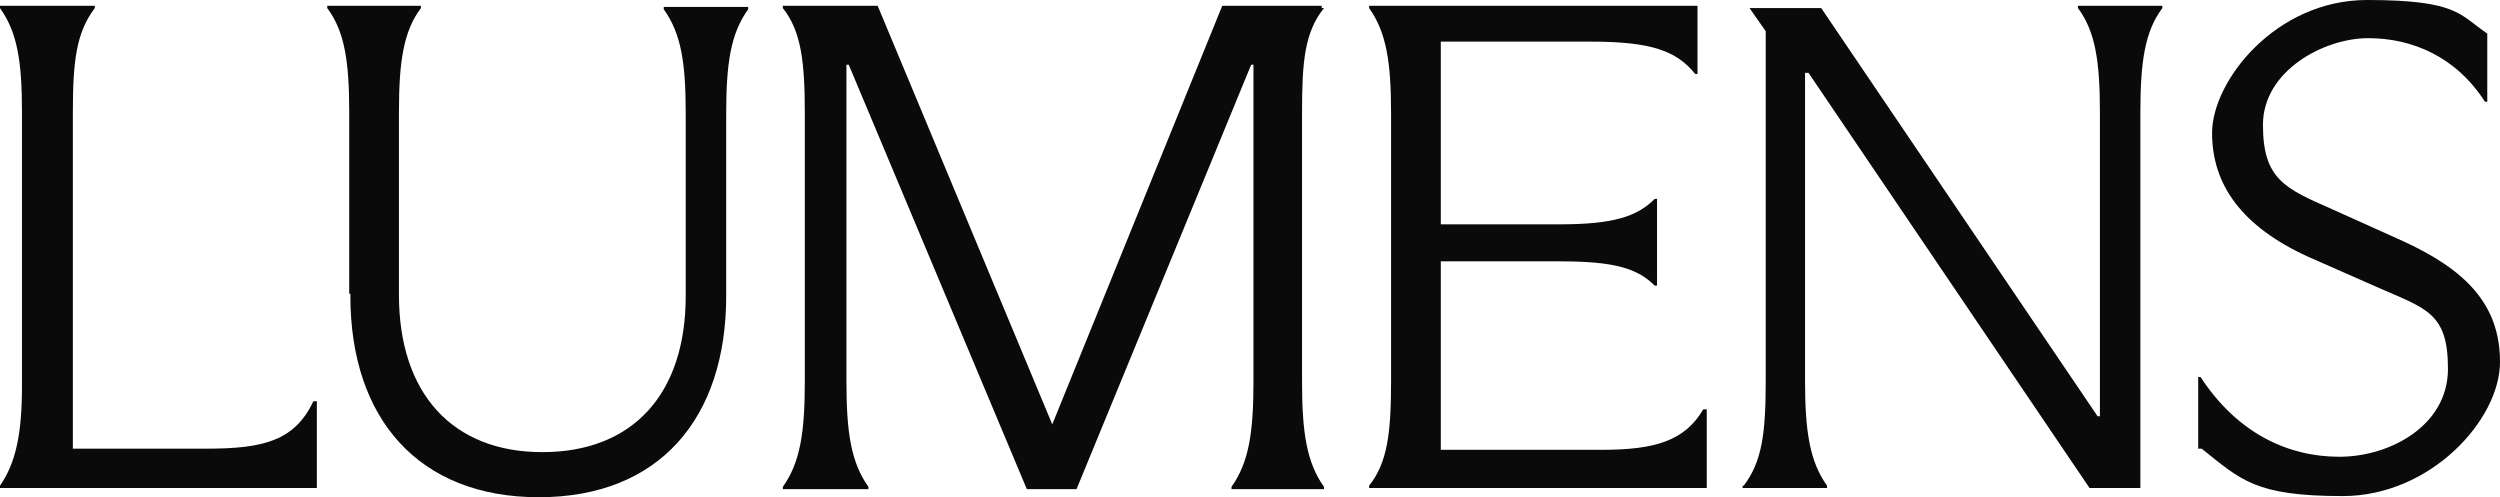
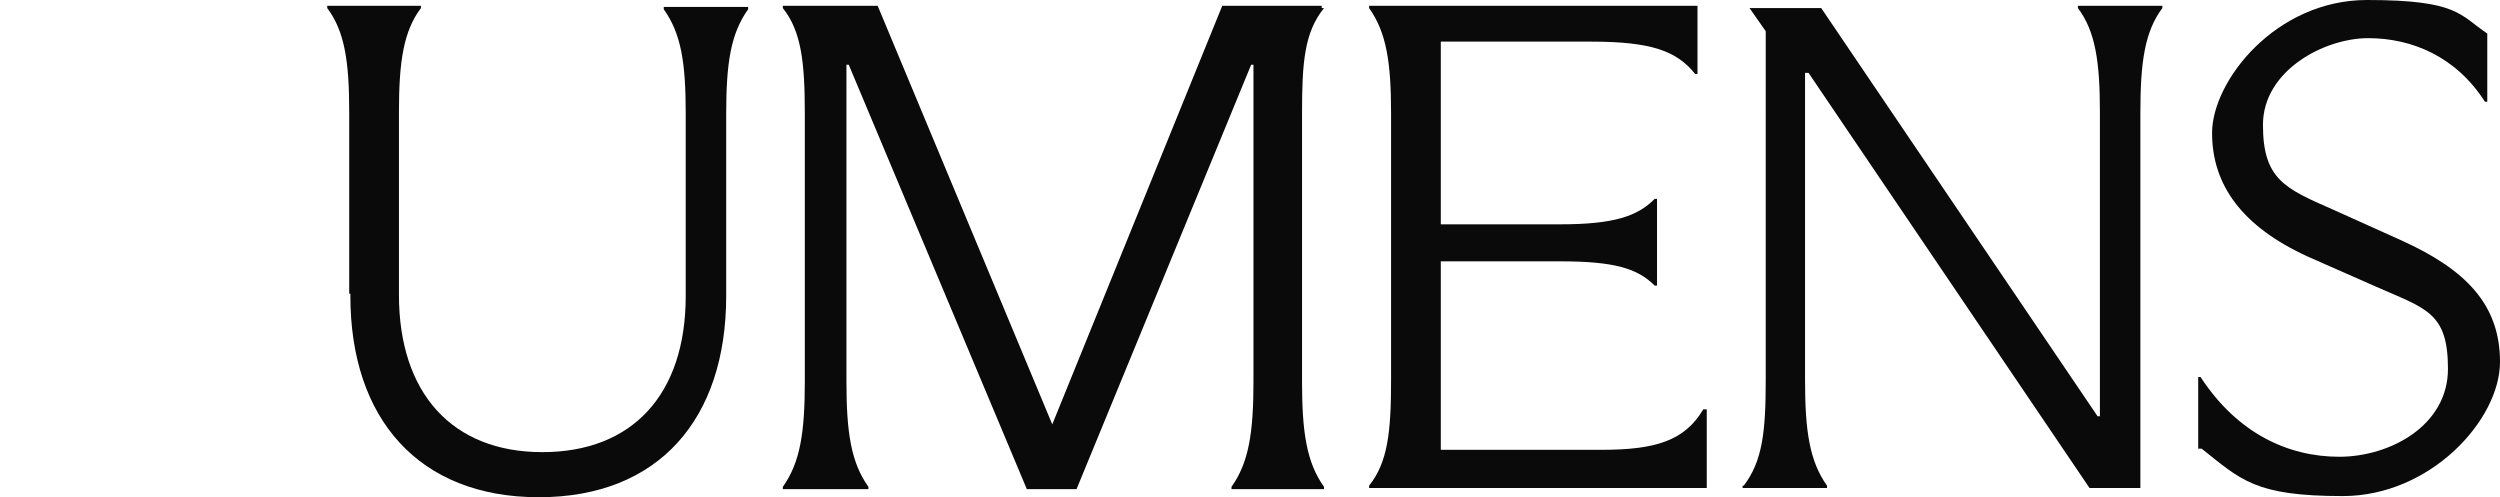
<svg xmlns="http://www.w3.org/2000/svg" id="Layer_1" data-name="Layer 1" viewBox="0 0 216.2 43">
  <defs>
    <style>
      .cls-1 {
        fill: #0a0a0a;
      }
    </style>
  </defs>
-   <path class="cls-1" d="M0,42c1.4-2,1.9-4.6,1.9-8.6V9.7C1.9,5.3,1.5,2.8,0,.7v-.2h8.2v.2c-1.6,2.1-1.9,4.6-1.9,9v29.1h11.6c4.9,0,7.6-.7,9.2-4.1h.3v7.5H0v-.2Z" />
  <path class="cls-1" d="M30.2,25.4v-15.7c0-4.4-.4-7-1.9-9v-.2h8.1v.2c-1.5,2-1.9,4.6-1.9,9v15.8c0,8.5,4.6,13.6,12.4,13.6s12.4-5,12.4-13.5v-15.8c0-4.4-.4-6.9-1.9-9v-.2h7.3v.2c-1.5,2.1-1.9,4.6-1.9,9.1v15.7c0,10.6-5.8,17.4-16.2,17.4s-16.3-6.8-16.3-17.4v-.2h-.1Z" />
  <path class="cls-1" d="M114.3.7v-.2h-8.6l-14.7,36.2h0L75.9.5h-8.2v.2c1.6,2,1.9,4.7,1.9,9.1v23.2c0,4.4-.4,7-1.9,9.1v.2h7.4v-.2c-1.5-2.1-1.9-4.7-1.9-9.1V5.6h.2l15.4,36.7h4.3l15.1-36.7h.2v27.4c0,4.4-.4,7-1.9,9.1v.2h8v-.2c-1.5-2.1-1.9-4.7-1.9-9.1V9.8c0-4.4.2-7,1.9-9.1h-.2Z" />
  <path class="cls-1" d="M147.6,35.4v6.8h-29.2v-.2c1.6-2,1.9-4.6,1.9-9.1V9.8c0-4.4-.4-7-1.9-9.1v-.2h28.4v5.9h-.2c-1.6-2-3.8-2.8-9-2.8h-13v15.8h10.3c4.7,0,6.7-.7,8.2-2.2h.2v7.5h-.2c-1.5-1.5-3.5-2.1-8.2-2.1h-10.3v16.3h13.9c4.7,0,7.2-.8,8.8-3.5,0,0,.3,0,.3,0Z" />
  <path class="cls-1" d="M150.8,42c1.6-2.1,1.9-4.6,1.9-9.1V2.7l-1.4-2h6.2l23.9,35.3h.2V9.7c0-4.4-.4-7-1.9-9v-.2h7.3v.2c-1.5,2-1.9,4.6-1.9,9v32.5h-4.4l-24.3-35.9h-.3v26.6c0,4.4.4,7,1.9,9.1v.2h-7.3v-.2s.1,0,.1,0Z" />
  <path class="cls-1" d="M190.1,38.7v-6.1h.2c3.2,4.9,7.6,6.9,12,6.9s9.4-2.7,9.4-7.6-1.9-5.2-6.2-7.1l-5.9-2.6c-5.7-2.6-8.3-6.2-8.3-10.7s5.5-11.5,13.4-11.5,8,1.3,10.4,2.9v5.9h-.2c-2.5-3.9-6.3-5.5-10.1-5.5s-9.1,2.8-9.1,7.5,1.9,5.5,6,7.3l6,2.7c5.5,2.5,8.5,5.5,8.5,10.5s-6,11.6-13.6,11.6-8.8-1.4-12.2-4.1h-.3v-.1Z" />
</svg>